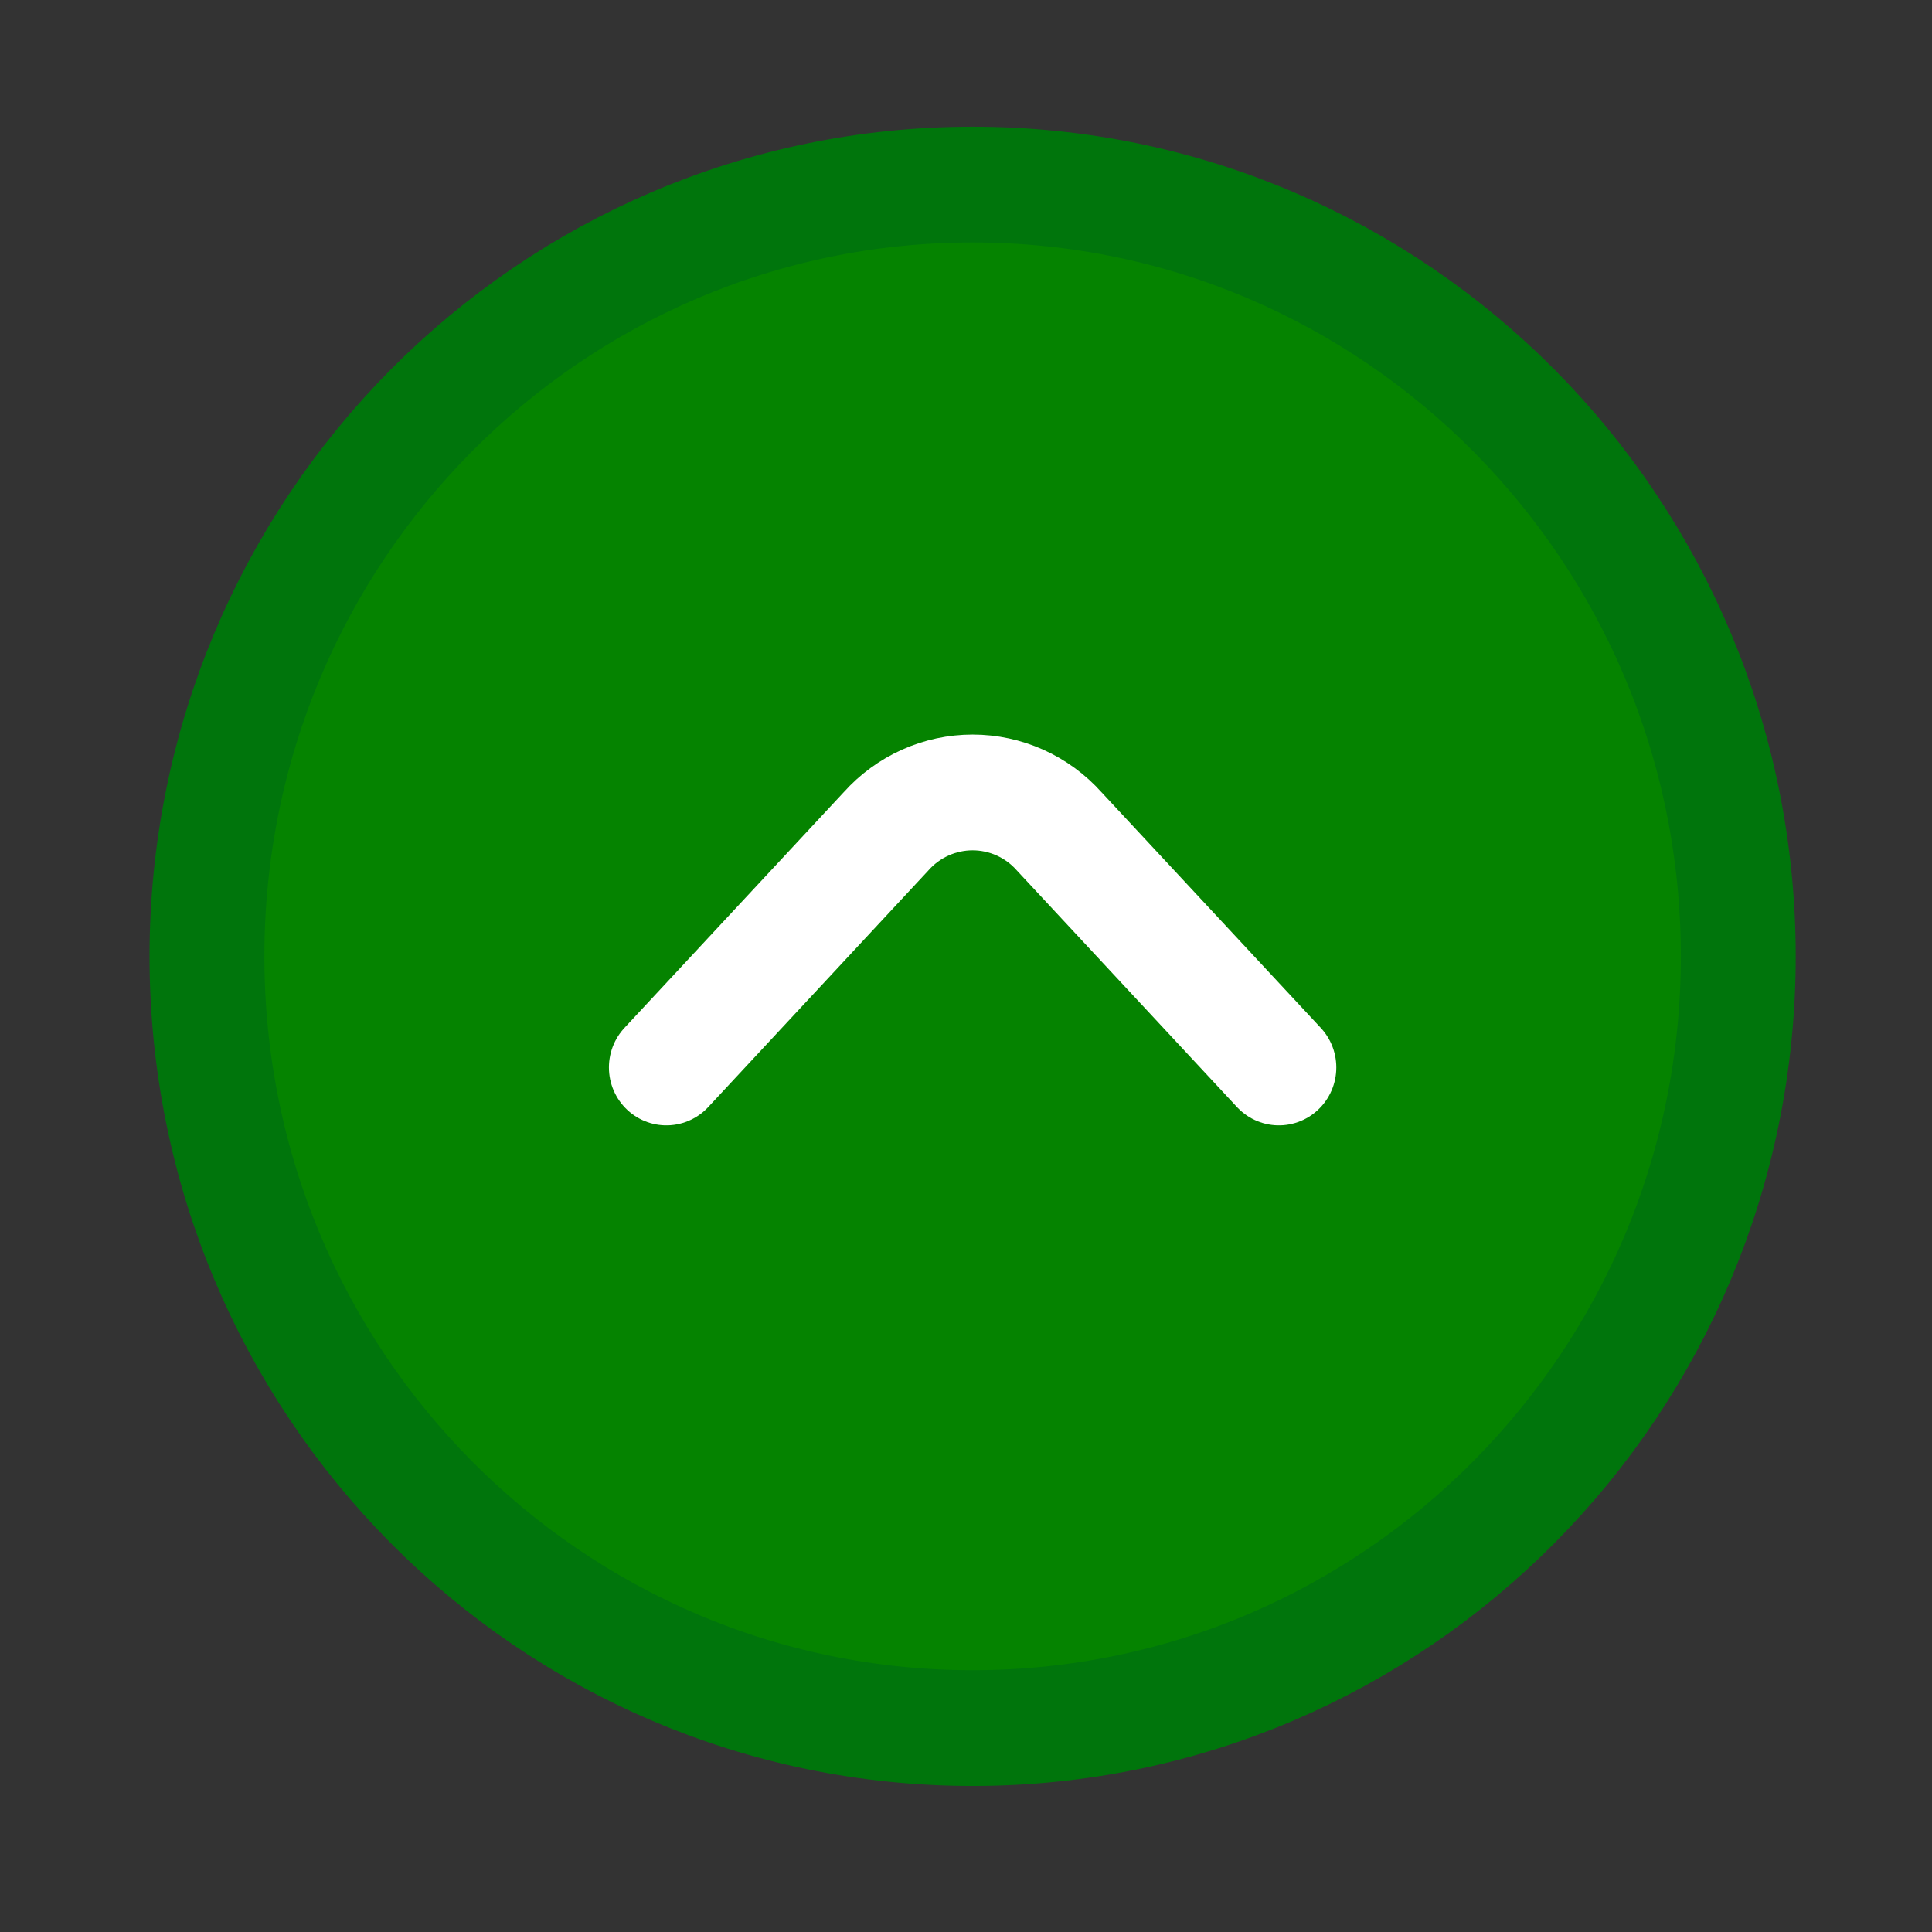
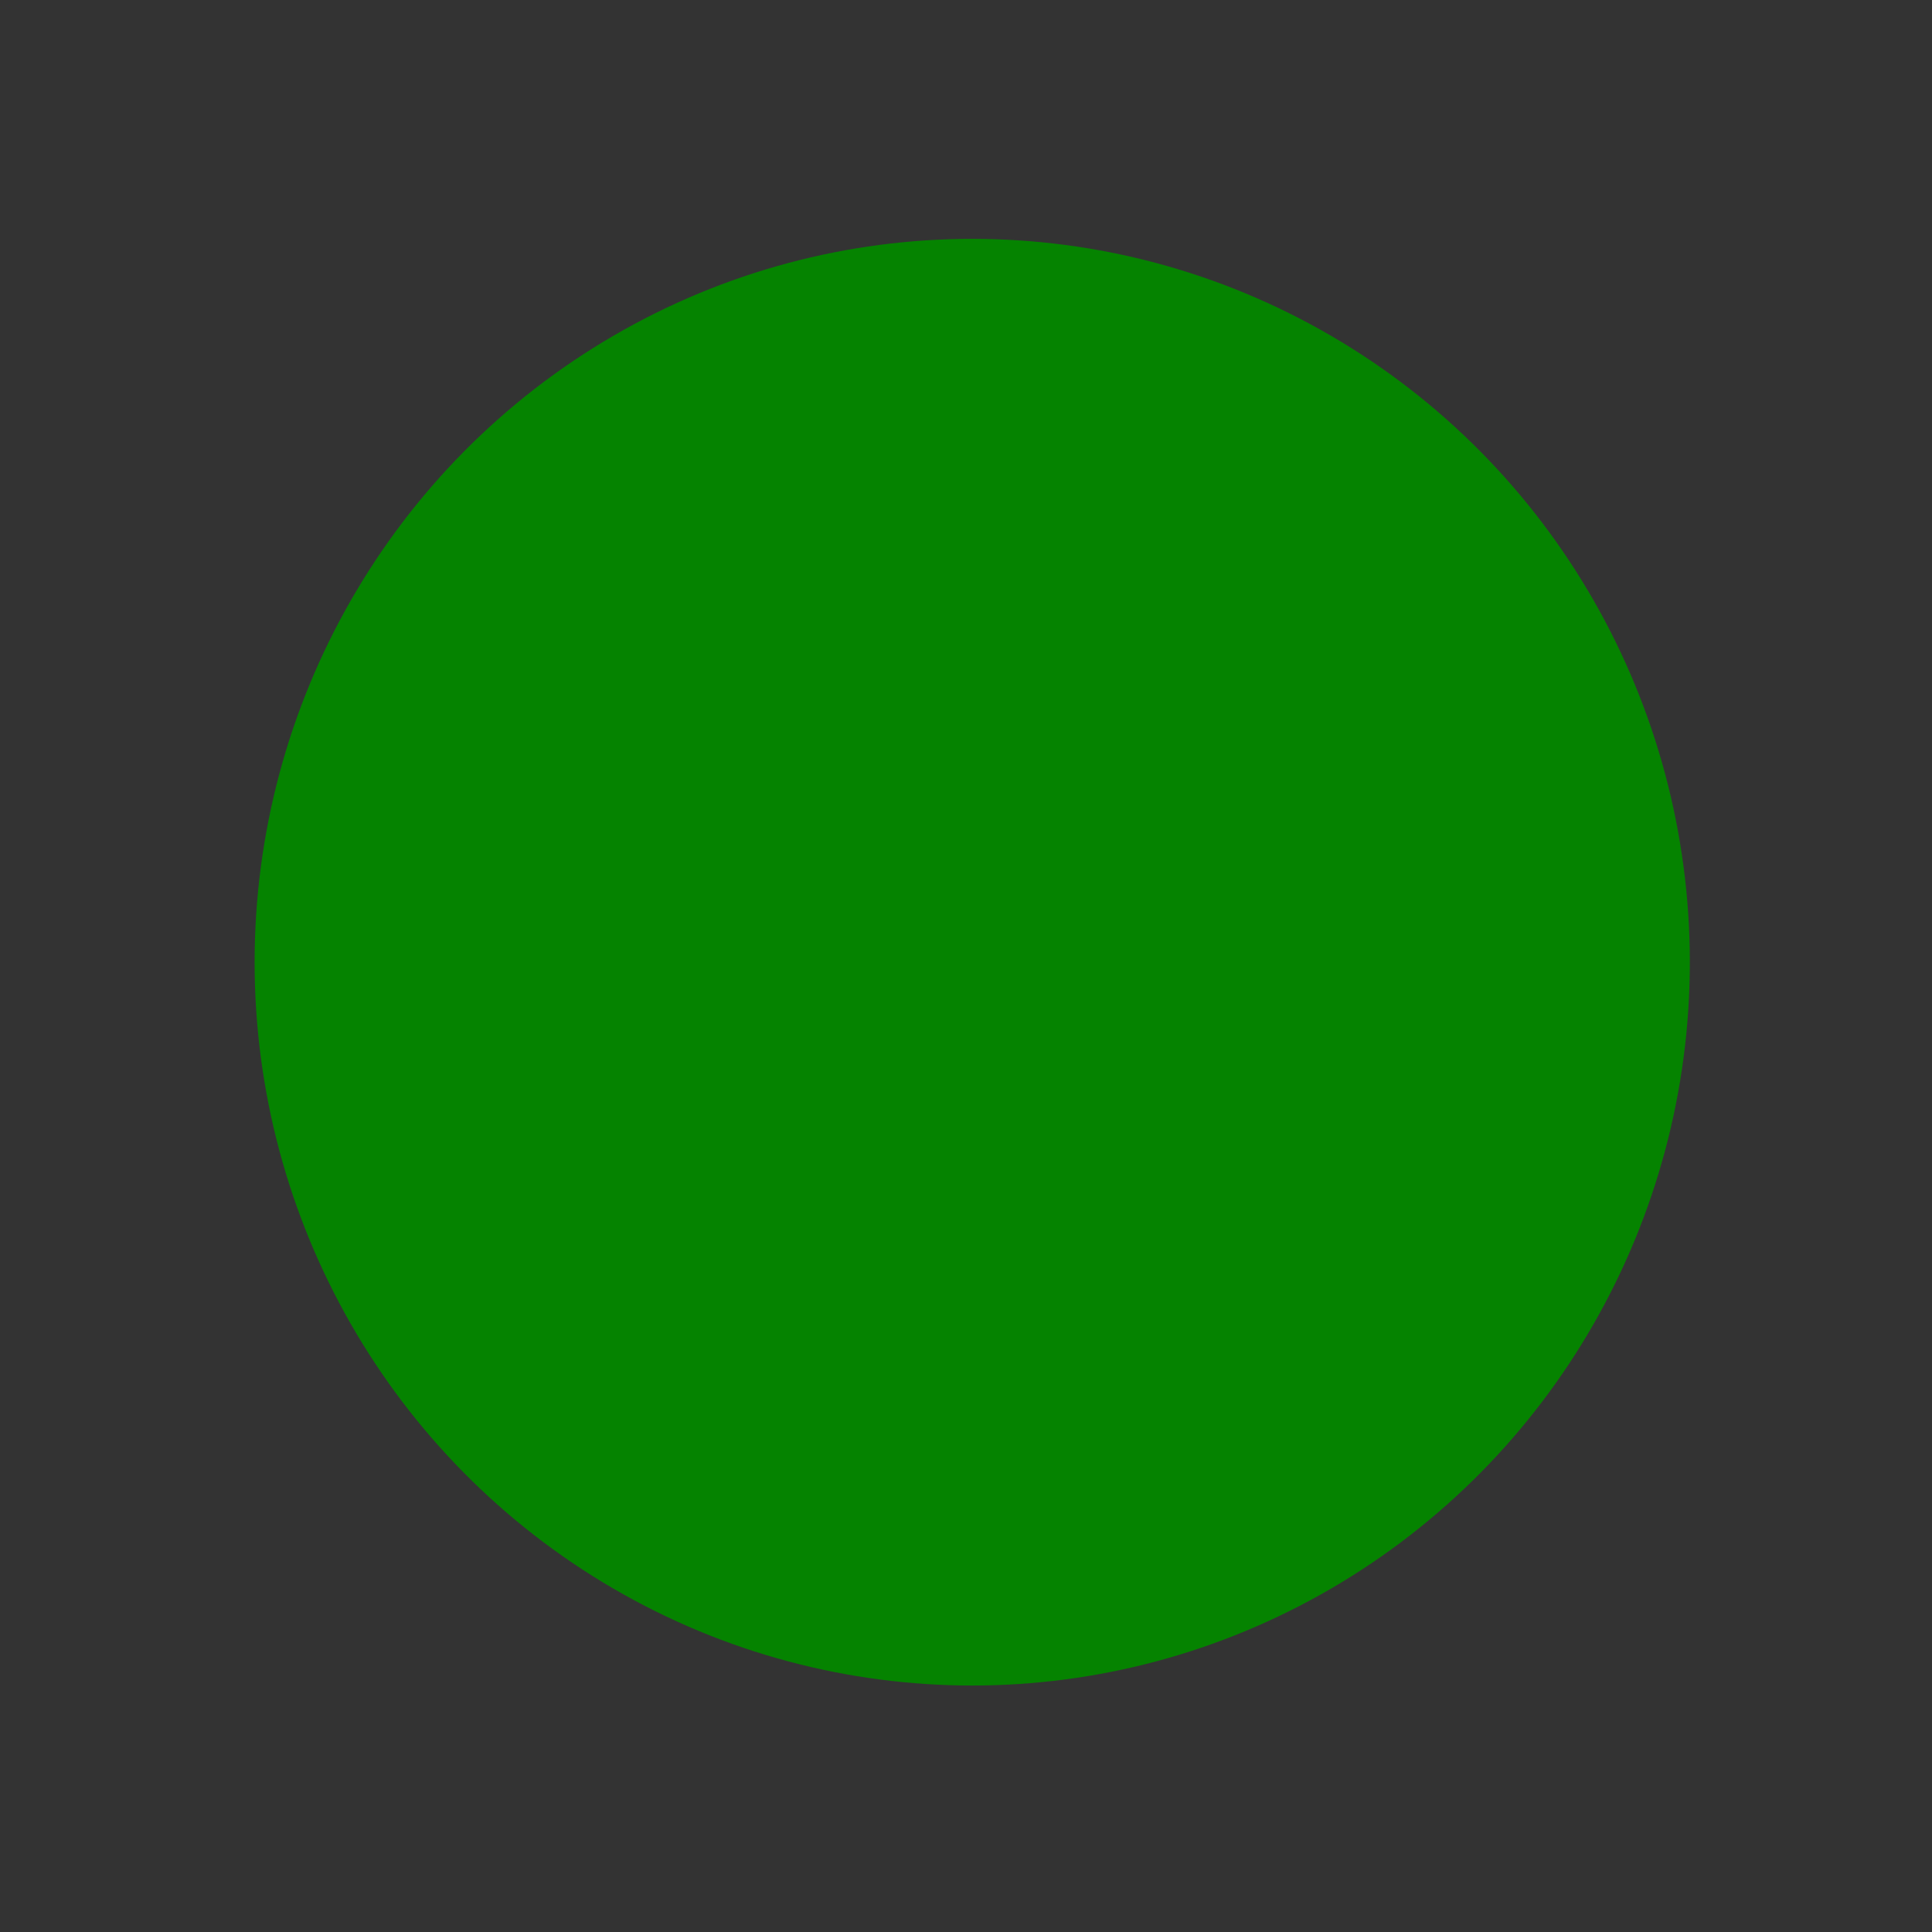
<svg xmlns="http://www.w3.org/2000/svg" width="100%" height="100%" viewBox="0 0 40 40" version="1.1" xml:space="preserve" style="fill-rule:evenodd;clip-rule:evenodd;stroke-linecap:round;stroke-linejoin:round;">
  <rect x="0" y="0" width="40" height="40" fill="#333333" stroke="none" />
  <g transform="matrix(1,0,0,1,-1320,-2470.93)">
    <g transform="matrix(2.914,0,0,2.628,0,1490.93)">
      <g transform="matrix(0.017,0,0,0.019,459.896,380.49)">
        <g transform="matrix(1,0,0,1,-400,-400)">
          <g transform="matrix(1.304,0,0,1.333,-213.043,-126.667)">
            <ellipse cx="470" cy="395" rx="230" ry="225" style="fill:rgb(5,131,0);" />
          </g>
-           <path d="M400,717.437C576.73,717.437 720,574.17 720,397.437C720,220.706 576.73,77.437 400,77.437C223.269,77.437 80,220.706 80,397.437C80,574.17 223.269,717.437 400,717.437Z" style="fill:none;fill-rule:nonzero;stroke:rgb(0,117,12);stroke-width:48px;" />
-           <path d="M272,443.517L363.84,345.6C368.4,340.531 373.978,336.477 380.208,333.702C386.435,330.928 393.181,329.491 400,329.491C406.819,329.491 413.565,330.928 419.792,333.702C426.022,336.477 431.6,340.531 436.16,345.6L528,443.517" style="fill:none;fill-rule:nonzero;stroke:white;stroke-width:48px;" />
        </g>
      </g>
    </g>
  </g>
</svg>